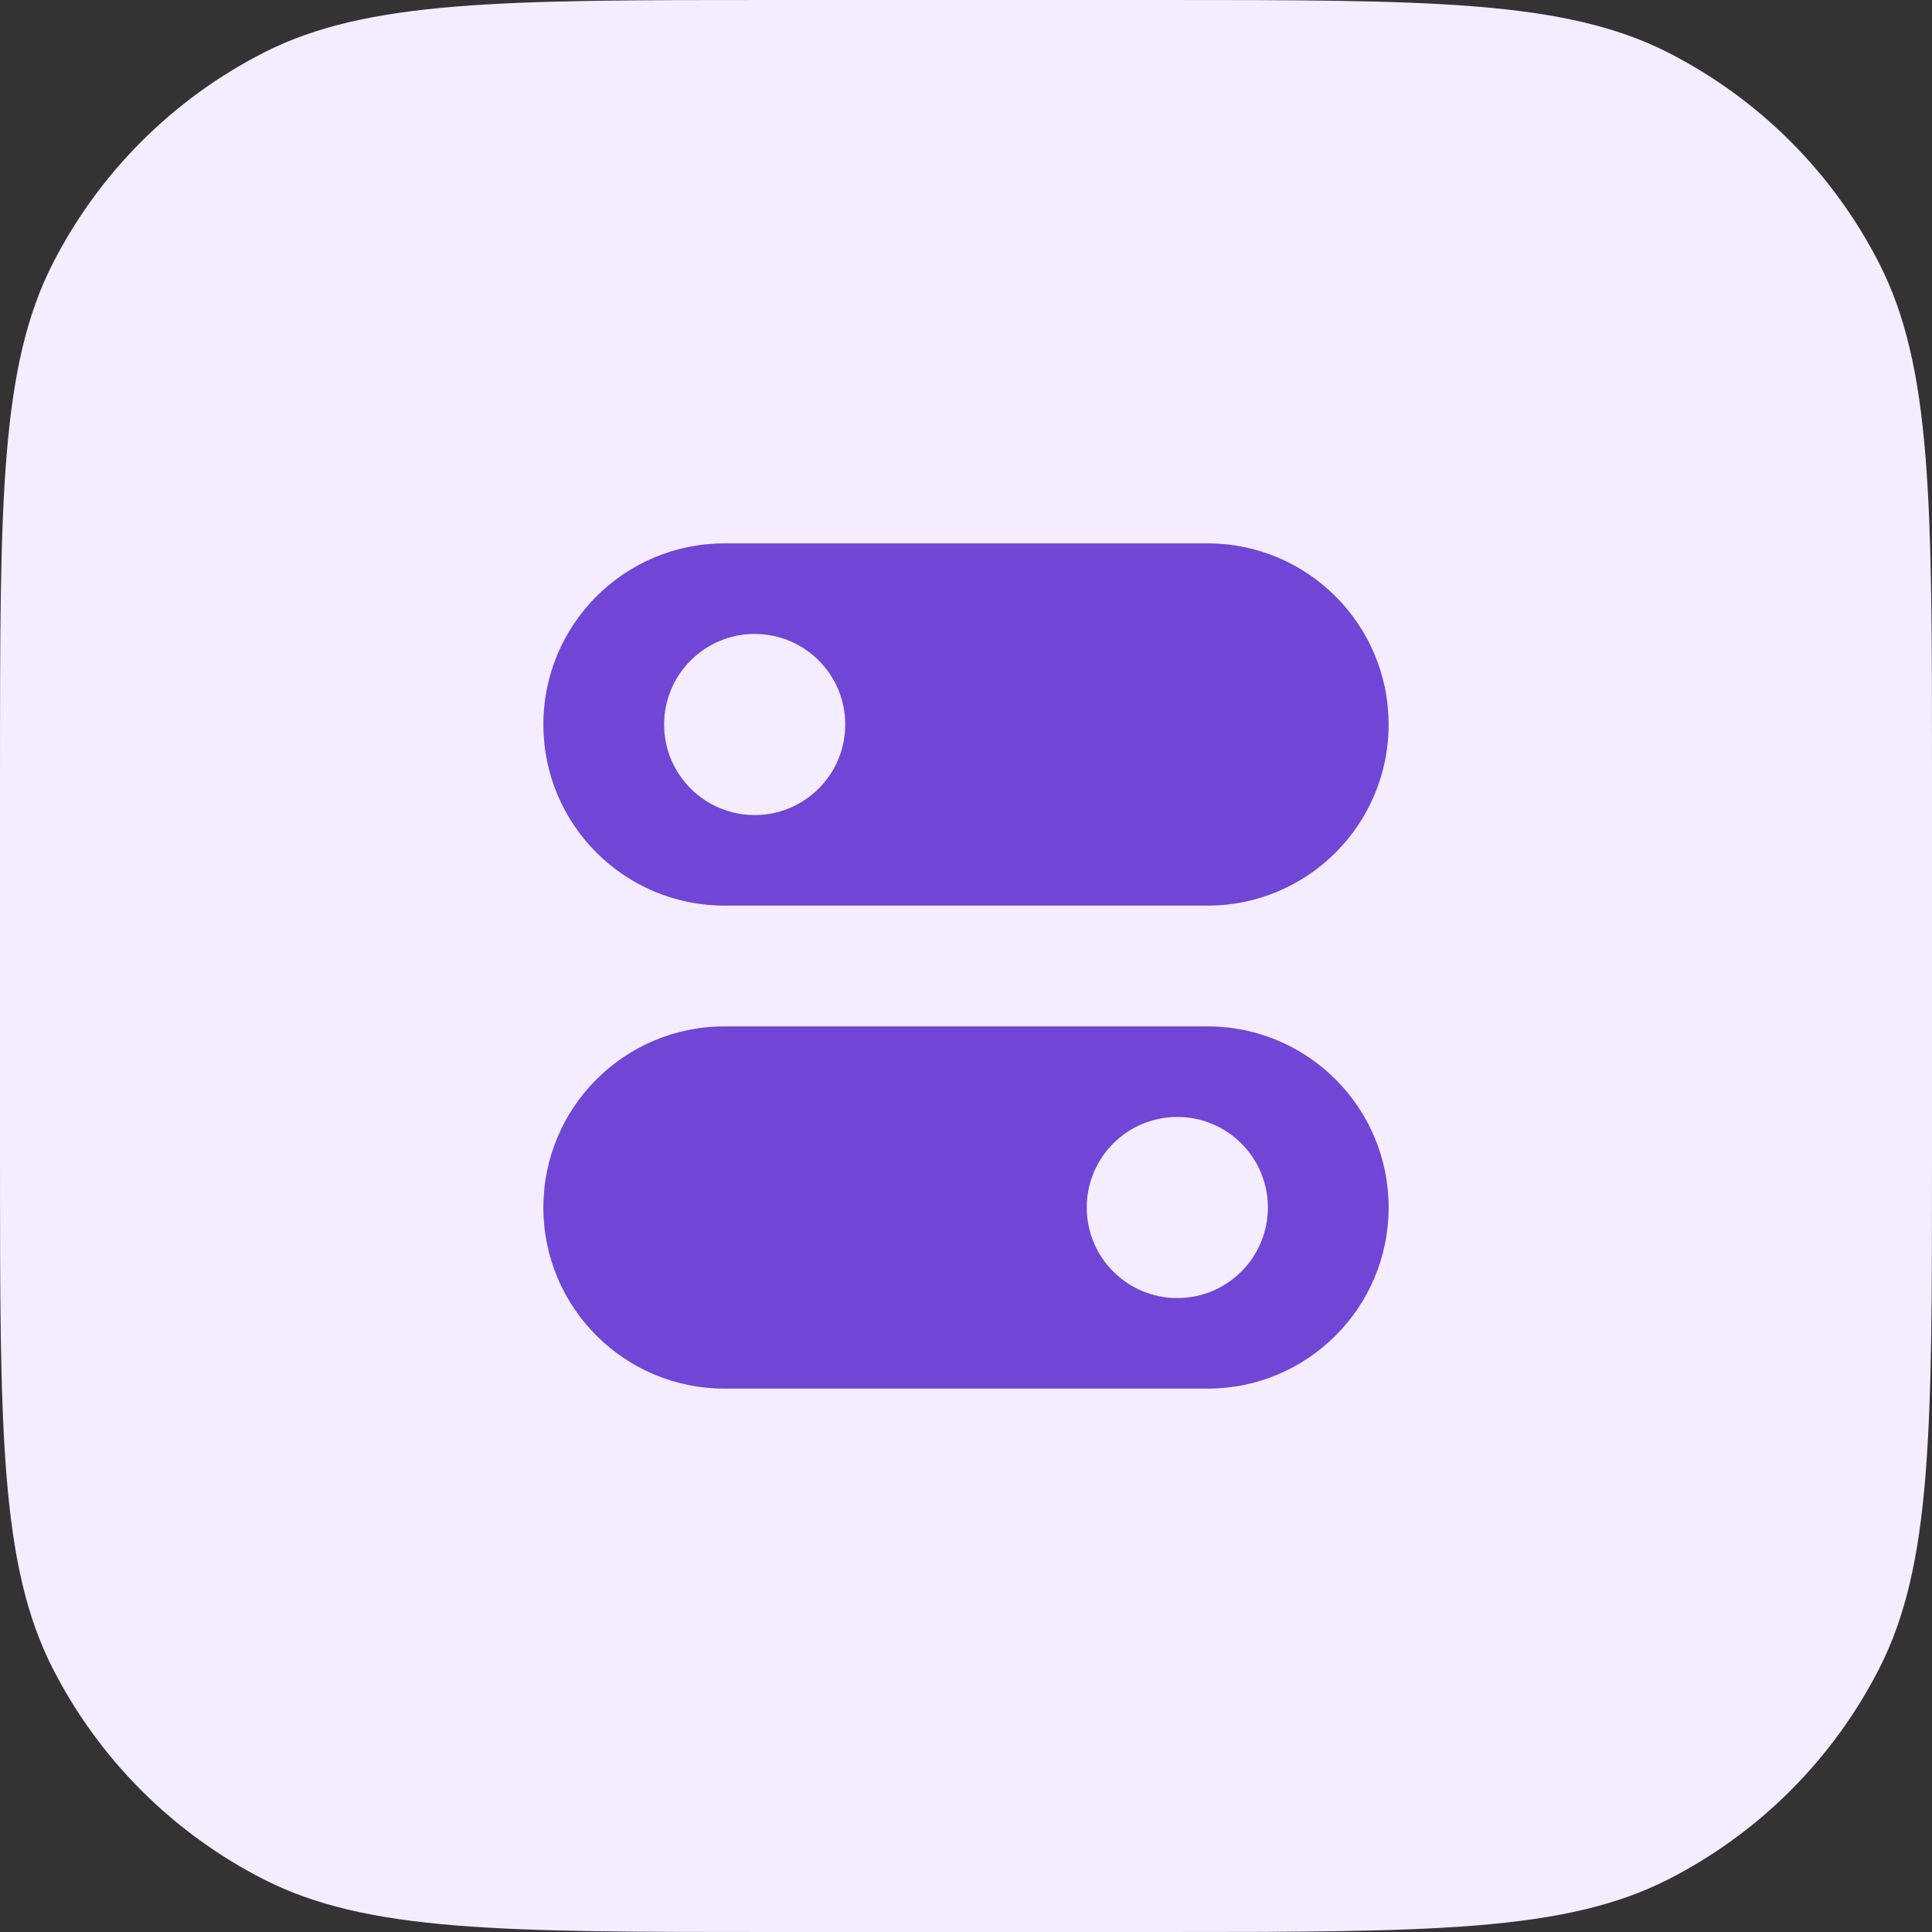
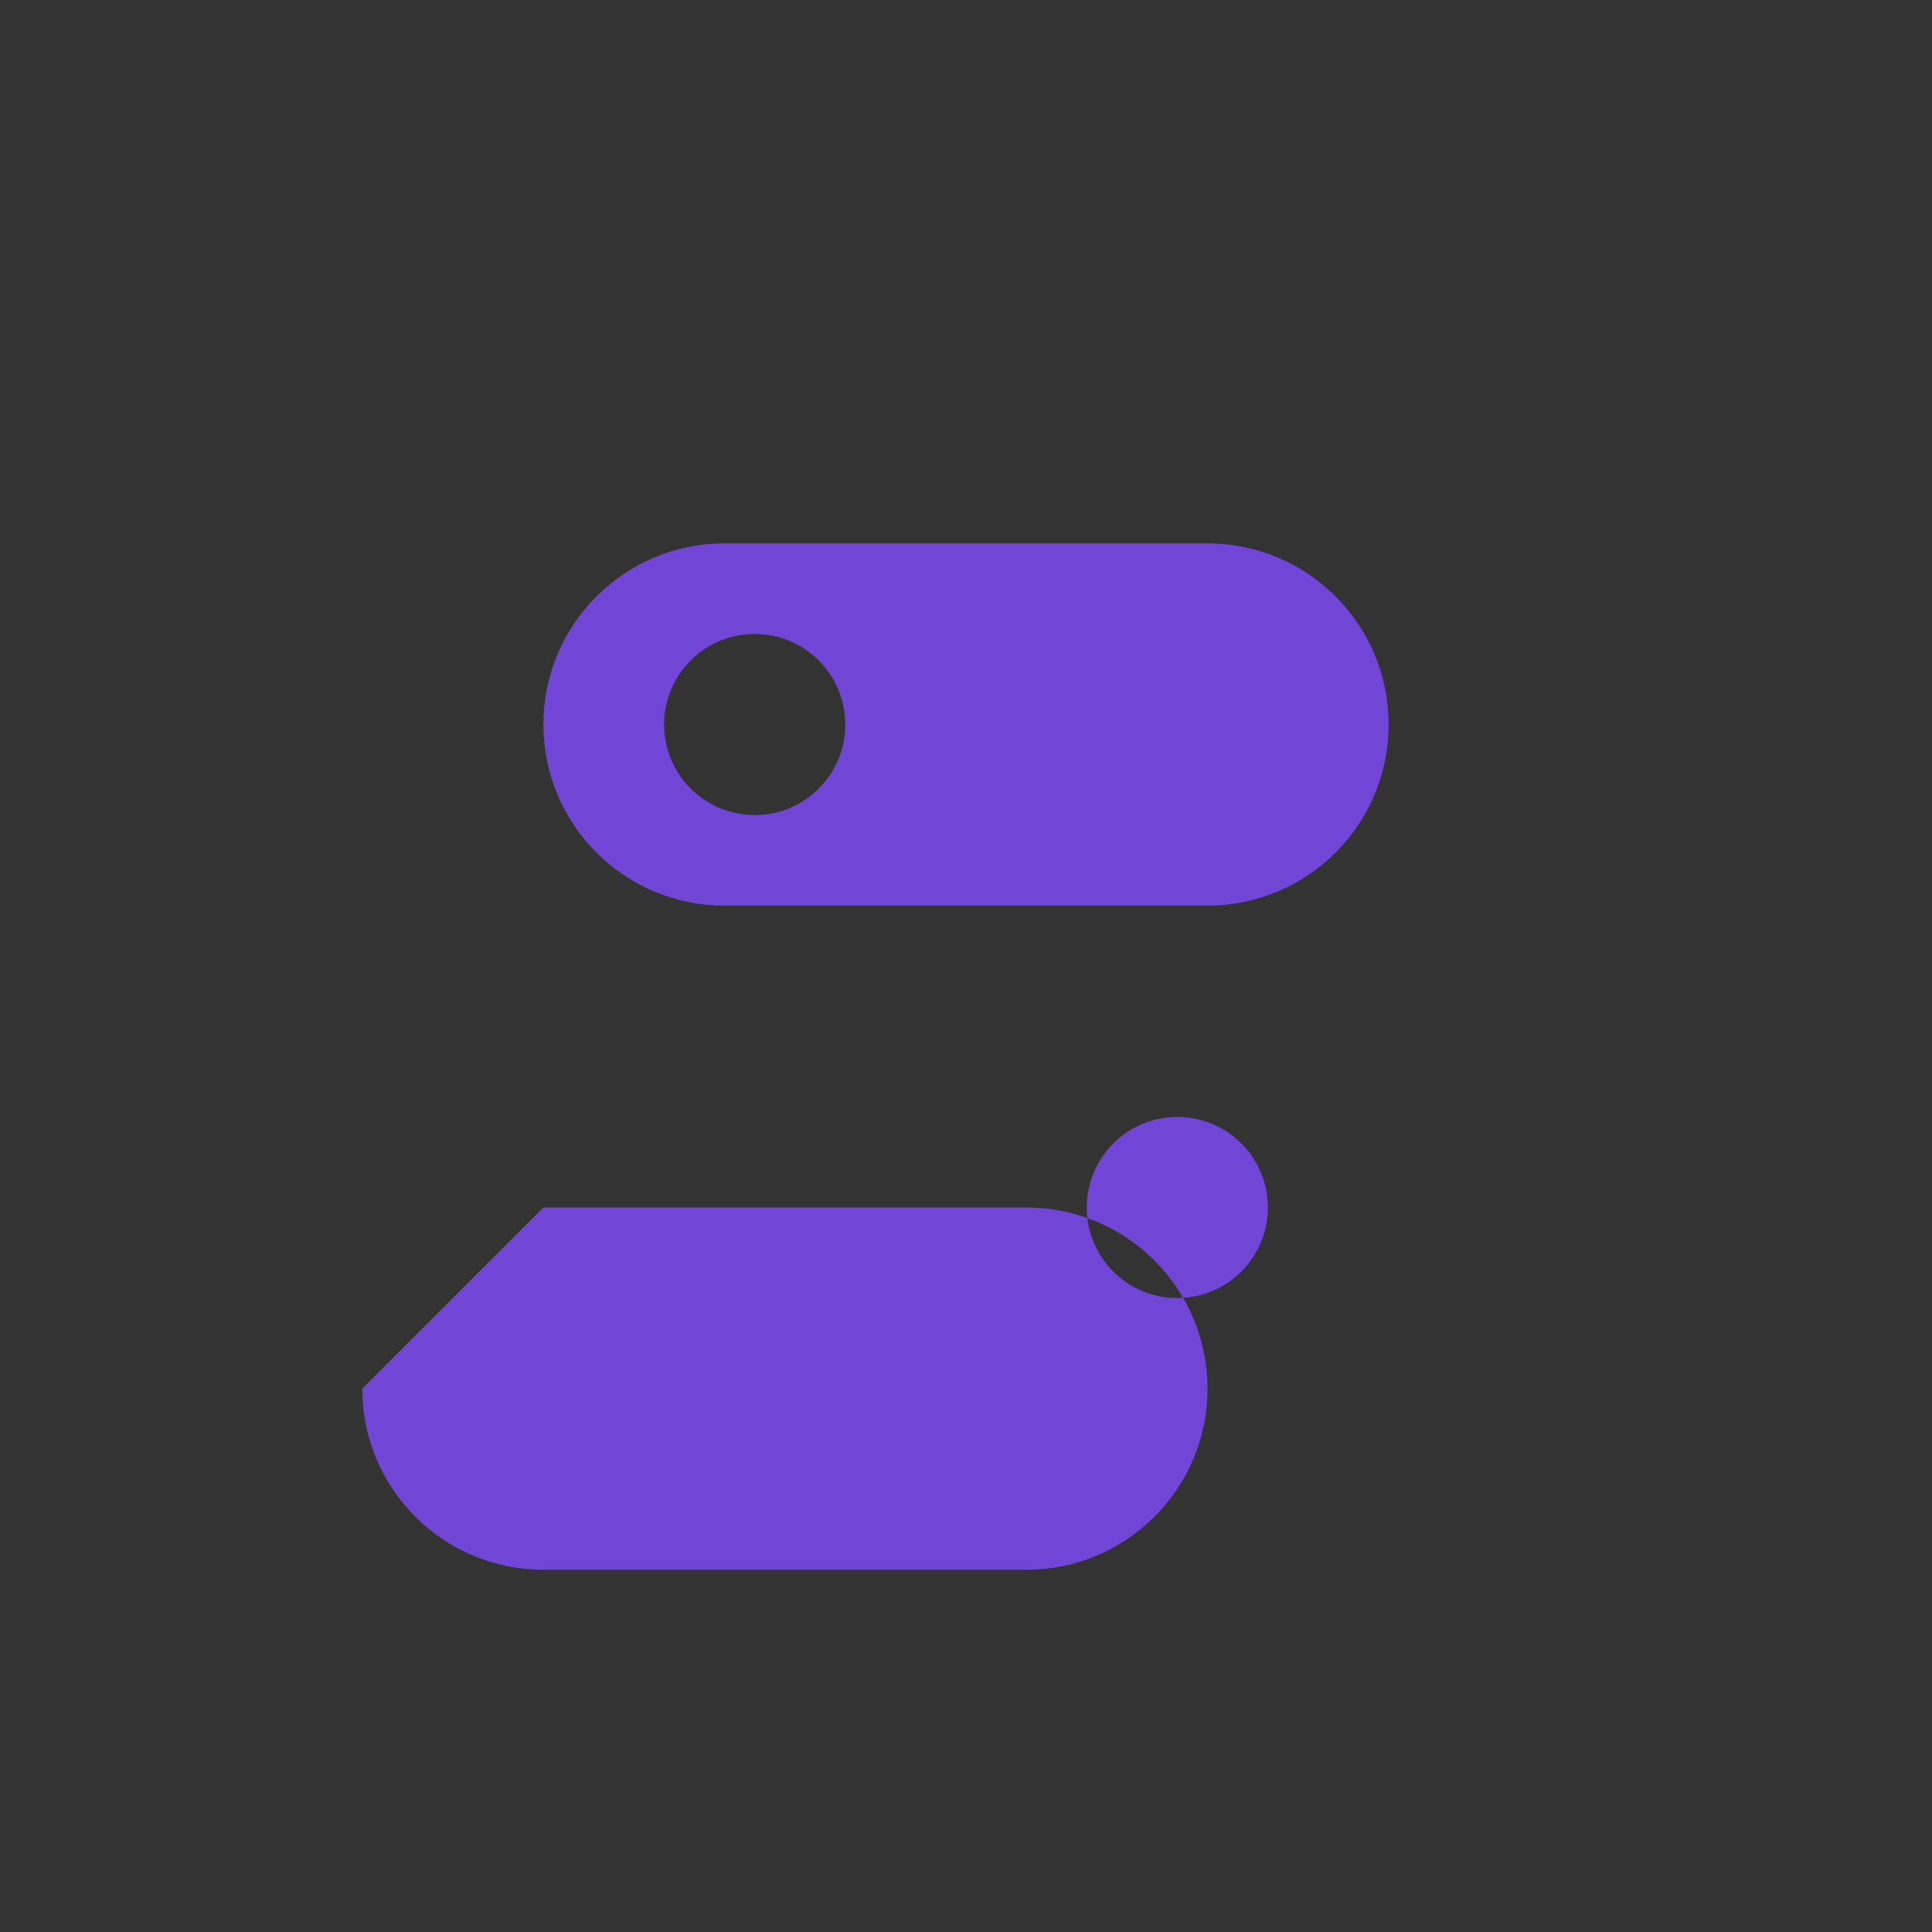
<svg xmlns="http://www.w3.org/2000/svg" fill="none" height="56" viewBox="0 0 56 56" width="56">
  <rect x="0" y="0" width="56" height="56" fill="#333333" stroke="none" />
-   <path d="m0 22.4c0-7.841 0-11.761 1.526-14.756 1.342-2.634 3.484-4.776 6.118-6.118 2.995-1.526 6.915-1.526 14.756-1.526h11.2c7.841 0 11.761 0 14.756 1.526 2.634 1.342 4.776 3.484 6.118 6.118 1.526 2.995 1.526 6.915 1.526 14.756v11.2c0 7.841 0 11.761-1.526 14.756-1.342 2.634-3.484 4.776-6.118 6.118-2.995 1.526-6.915 1.526-14.756 1.526h-11.2c-7.841 0-11.761 0-14.756-1.526-2.634-1.342-4.776-3.484-6.118-6.118-1.526-2.995-1.526-6.915-1.526-14.756z" fill="#f3edff" />
  <g clip-rule="evenodd" fill="#7145d6" fill-rule="evenodd">
    <path d="m21 15.75c-2.9 0-5.25 2.35-5.25 5.25s2.35 5.25 5.25 5.25h14c2.9 0 5.25-2.35 5.25-5.25s-2.35-5.25-5.25-5.25zm3.5 5.25c0 1.45-1.175 2.625-2.625 2.625s-2.625-1.175-2.625-2.625 1.175-2.625 2.625-2.625 2.625 1.175 2.625 2.625z" />
-     <path d="m15.75 35c0-2.9 2.35-5.25 5.25-5.25h14c2.9 0 5.25 2.35 5.25 5.25s-2.35 5.25-5.25 5.25h-14c-2.9 0-5.25-2.35-5.25-5.25zm15.75 0c0 1.45 1.175 2.625 2.625 2.625s2.625-1.175 2.625-2.625-1.175-2.625-2.625-2.625-2.625 1.175-2.625 2.625z" />
+     <path d="m15.75 35h14c2.9 0 5.25 2.35 5.25 5.25s-2.35 5.25-5.25 5.25h-14c-2.9 0-5.25-2.35-5.25-5.25zm15.75 0c0 1.45 1.175 2.625 2.625 2.625s2.625-1.175 2.625-2.625-1.175-2.625-2.625-2.625-2.625 1.175-2.625 2.625z" />
  </g>
</svg>